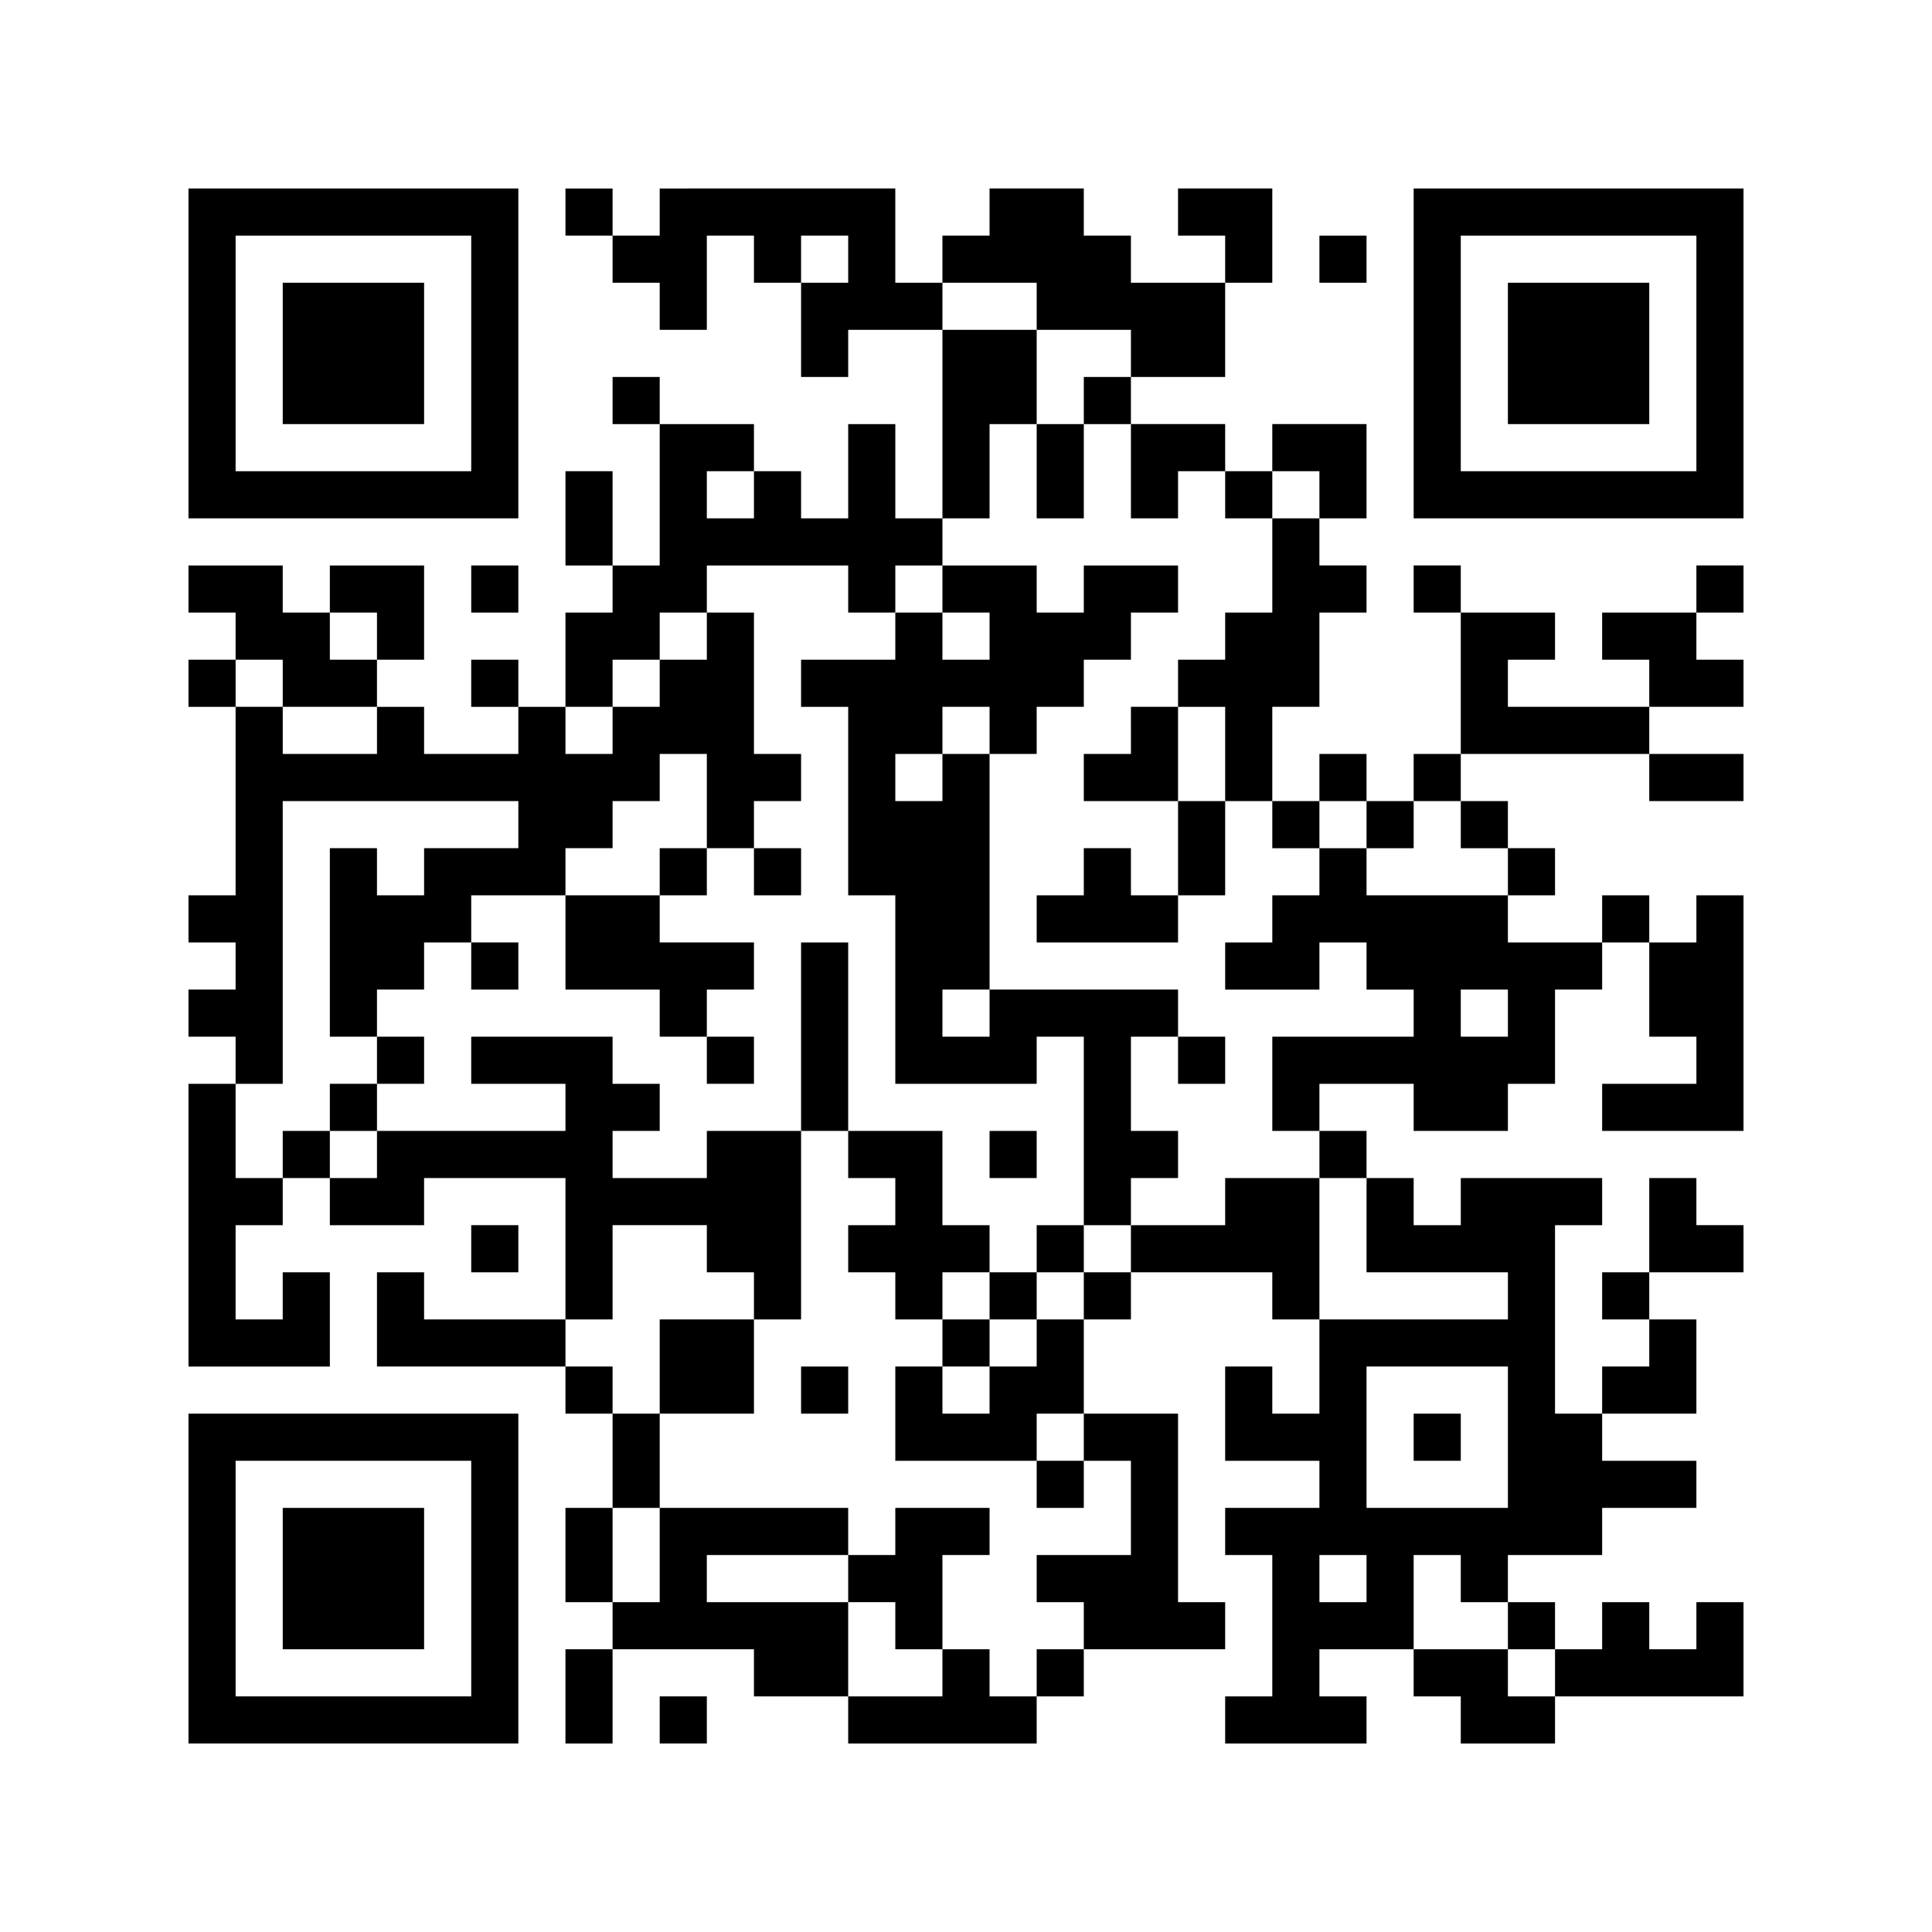
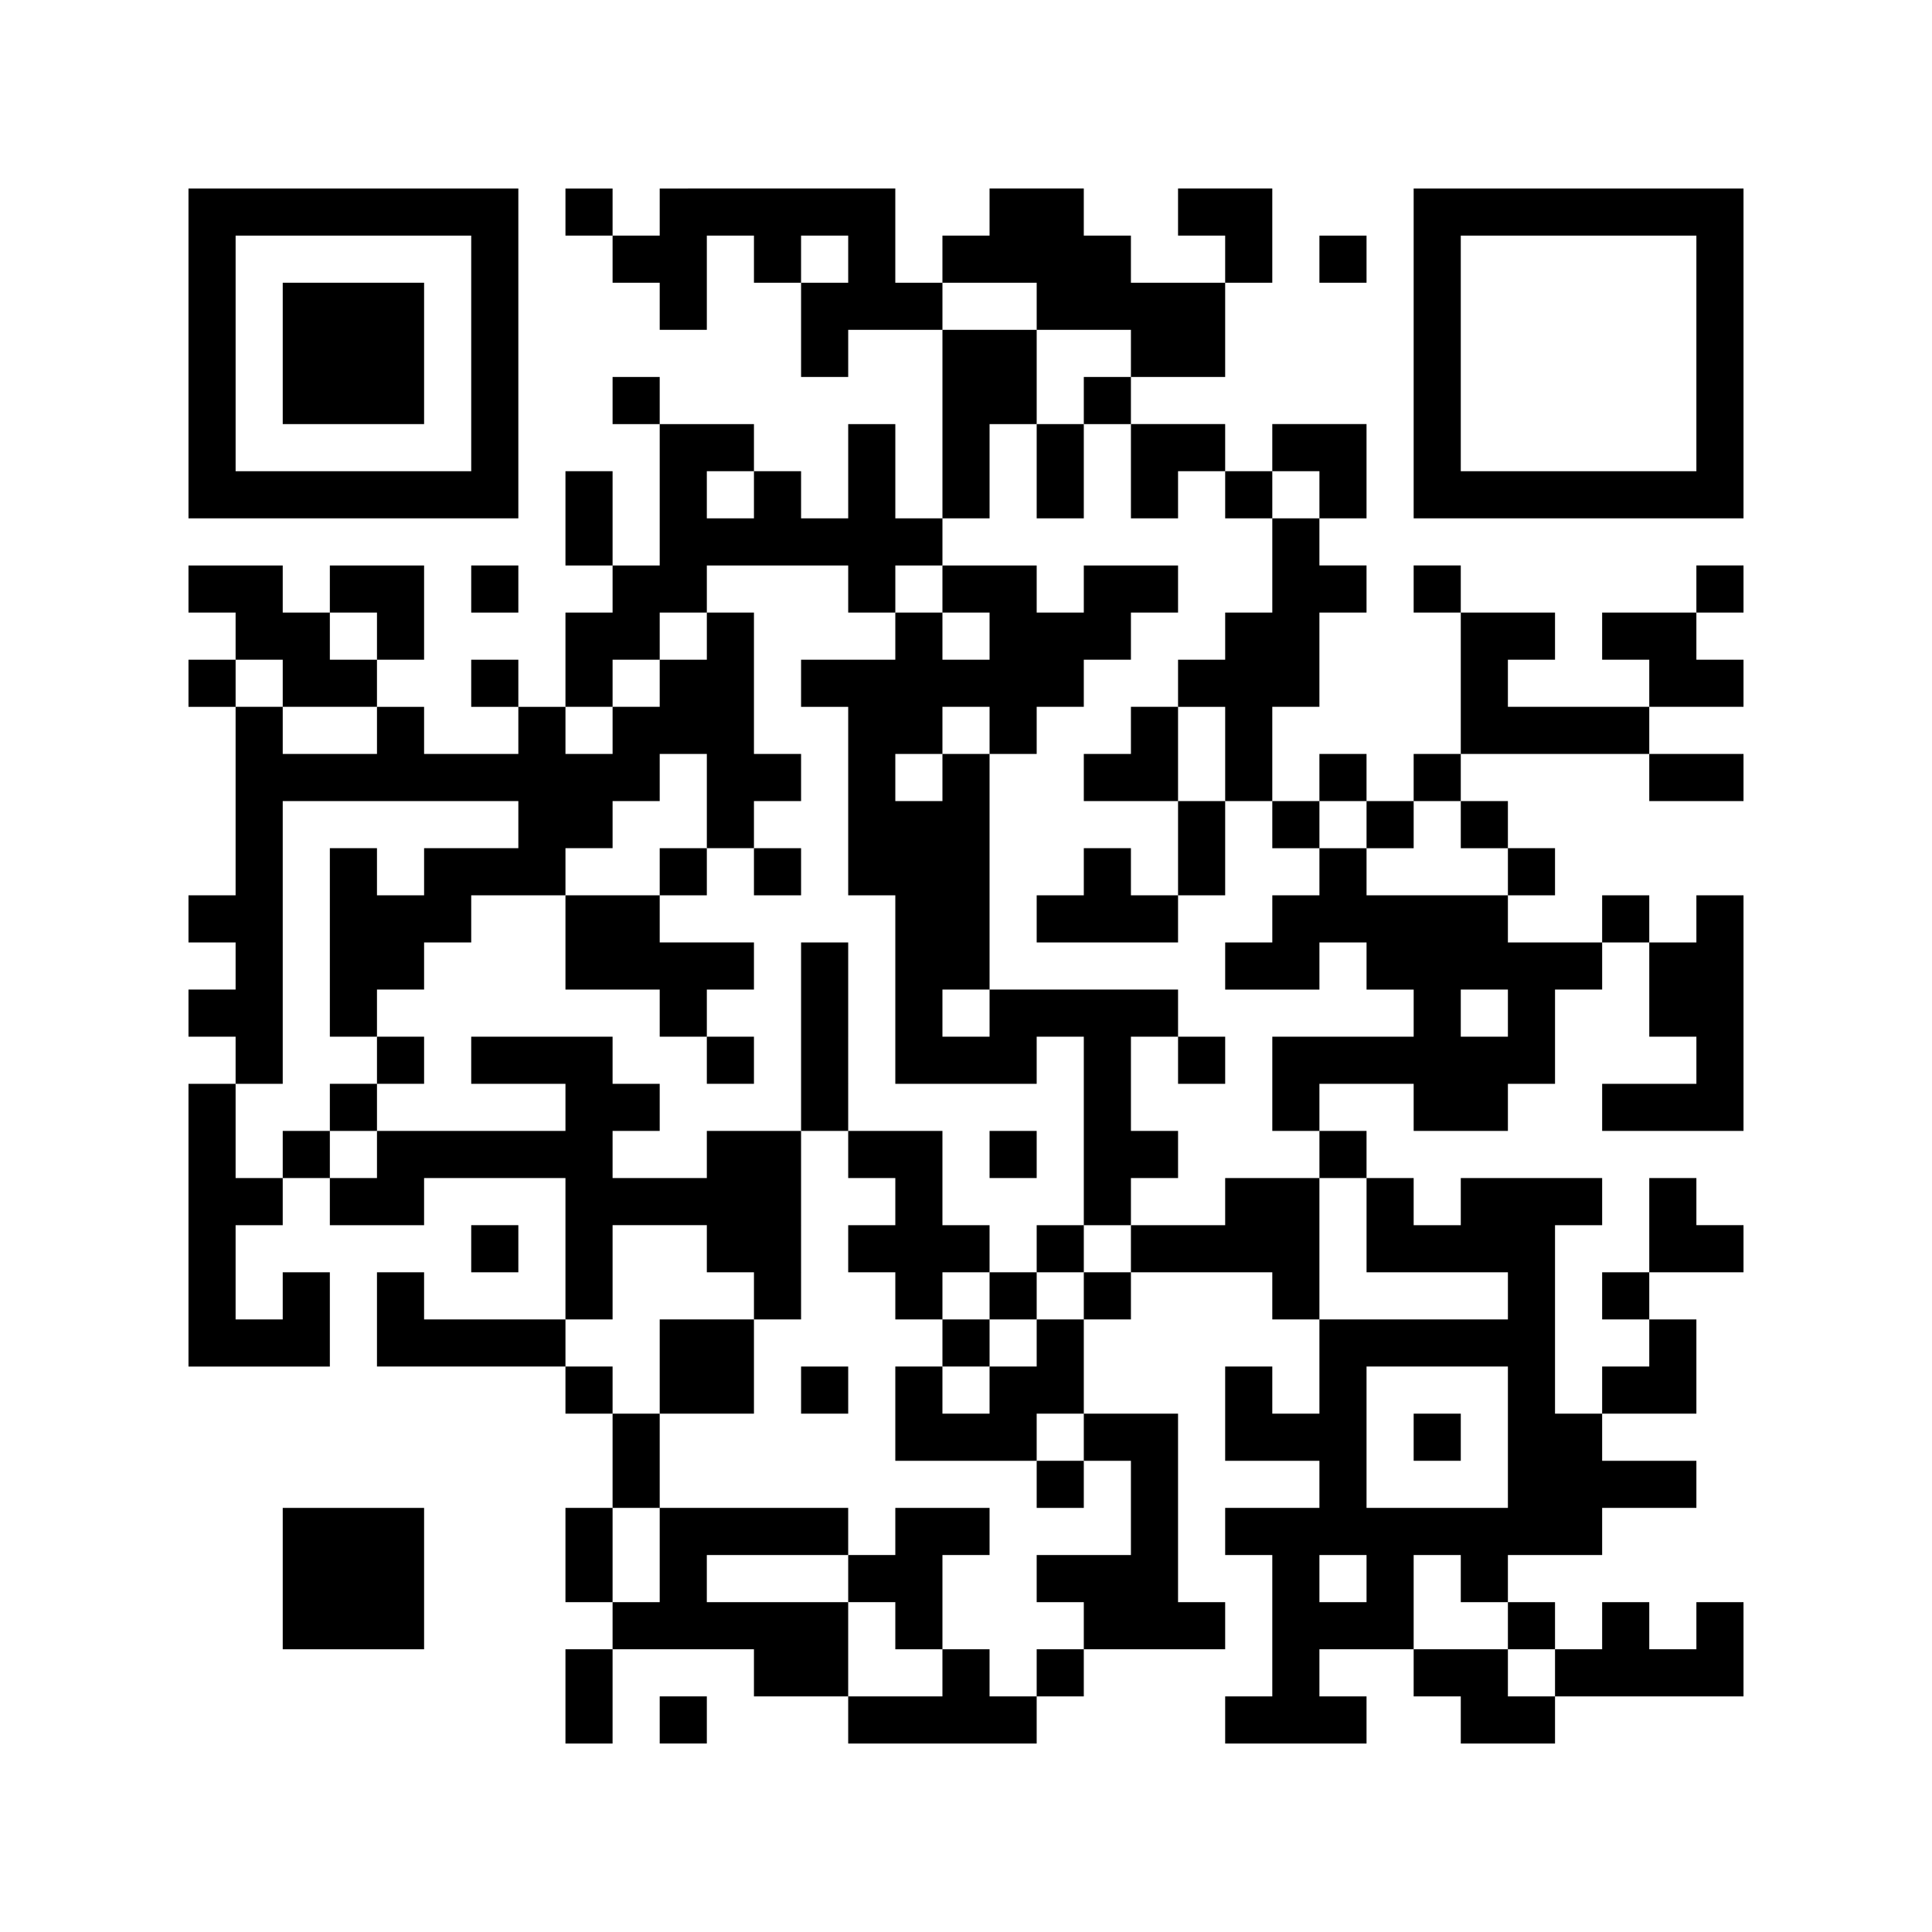
<svg xmlns="http://www.w3.org/2000/svg" version="1.1" id="レイヤー_1" x="0px" y="0px" width="123px" height="123px" viewBox="0 0 123 123" style="enable-background:new 0 0 123 123;" xml:space="preserve">
  <style type="text/css">
	.st0{fill:#FFFFFF;}
</style>
  <g>
-     <rect class="st0" width="123" height="123" />
    <path d="M12,22.5V33h21V12H12V22.5z M30,22.5V30H15V15h15V22.5z M30,22.5" />
    <path d="M18,22.5V27h9v-9h-9V22.5z M18,22.5" />
    <path d="M36,13.5V15h3v3h3v3h3v-6h3v3h3v6h3v-3h6v12h-3v-6h-3v6h-3v-3h-3v-3h-6v-3h-3v3h3v9h-3v-6h-3v6h3v3h-3v6h-3v-3h-3v3h3v3h-6   v-3h-3v-3h3v-6h-6v3h-3v-3h-6v3h3v3h-3v3h3v12h-3v3h3v3h-3v3h3v3h-3v18h9v-6h-3v3h-3v-6h3v-3h3v3h6v-3h9v9h-9v-3h-3v6h12v3h3v6h-3   v6h3v3h-3v6h3v-6h9v3h6v3h12v-3h3v-3h9v-3h-3V90h-6v-6h3v-3h9v3h3v6h-3v-3h-3v6h6v3h-6v3h3v9h-3v3h9v-3h-3v-3h6v3h3v3h6v-3h12v-6   h-3v3h-3v-3h-3v3h-3v-3h-3v-3h6v-3h6v-3h-6v-3h6v-6h-3v-3h6v-3h-3v-3h-3v6h-3v3h3v3h-3v3h-3V78h3v-3h-9v3h-3v-3h-3v-3h-3v-3h6v3h6   v-3h3v-6h3v-3h3v6h3v3h-6v3h9V57h-3v3h-3v-3h-3v3h-6v-3h3v-3h-3v-3h-3v-3h12v3h6v-3h-6v-3h6v-3h-3v-3h3v-3h-3v3h-6v3h3v3h-9v-3h3   v-3h-6v-3h-3v3h3v9h-3v3h-3v-3h-3v3h-3v-6h3v-6h3v-3h-3v-3h3v-6h-6v3h-3v-3h-6v-3h6v-6h3v-6h-6v3h3v3h-6v-3h-3v-3h-6v3h-3v3h-3v-6   H42v3h-3v-3h-3V13.5z M54,16.5V18h-3v-3h3V16.5z M66,19.5V21h6v3h-3v3h3v6h3v-3h3v3h3v-3h3v3h-3v6h-3v3h-3v3h3v6h3v3h3v-3h3v3h3v-3   h3v3h3v3h-9v-3h-3v3h-3v3h-3v3h6v-3h3v3h3v3h-9v6h3v3h3v6h9v3H84v-9h-6v3h-6v3h-3v3h-3v3h-3v3h-3v-3h-3v6h9v-3h3v3h3v6h-6v3h3v3h-3   v3h-3v-3h-3v3h-6v-6h-9v-3h9v-3H42v6h-3v-6h3v-6h-3v-3h-3v-3h3v-6h6v3h3v3h3V72h-6v3h-6v-3h3v-3h-3v-3h-9v3h6v3H24v3h-3v-3h-3v3h-3   v-6h3V51h15v3h-6v3h-3v-3h-3v12h3v-3h3v-3h3v-3h6v-3h3v-3h3v-3h3v6h3v-3h3v-3h-3v-9h-3v3h-3v3h-3v3h-3v-3h3v-3h3v-3h3v-3h9v3h3v-3   h3v-3h3v-6h3v-6h-6v-3h6V19.5z M48,31.5V33h-3v-3h3V31.5z M24,40.5V42h-3v-3h3V40.5z M18,43.5V45h6v3h-6v-3h-3v-3h3V43.5z M96,64.5   V66h-3v-3h3V64.5z M96,91.5V96h-9v-9h9V91.5z M87,100.5v1.5h-3v-3h3V100.5z M93,100.5v1.5h3v3h3v3h-3v-3h-6v-6h3V100.5z M93,100.5" />
    <path d="M66,30v3h3v-6h-3V30z M66,30" />
    <path d="M60,37.5V39h-3v3h-6v3h3v12h3v12h9v-3h3v12h-3v3h-3v-3h-3v-6h-6V60h-3v12h3v3h3v3h-3v3h3v3h3v3h3v-3h3v-3h3v-3h3v-3h3v-3   h-3v-6h3v3h3v-3h-3v-3H63V48h3v-3h3v-3h3v-3h3v-3h-6v3h-3v-3h-6V37.5z M63,40.5V42h-3v-3h3V40.5z M63,46.5V48h-3v3h-3v-3h3v-3h3   V46.5z M63,64.5V66h-3v-3h3V64.5z M63,82.5V84h-3v-3h3V82.5z M63,82.5" />
    <path d="M72,46.5V48h-3v3h6v6h-3v-3h-3v3h-3v3h9v-3h3v-6h-3v-6h-3V46.5z M72,46.5" />
    <path d="M42,55.5V57h-6v6h6v3h3v3h3v-3h-3v-3h3v-3h-6v-3h3v-3h-3V55.5z M42,55.5" />
    <path d="M48,55.5V57h3v-3h-3V55.5z M48,55.5" />
-     <path d="M30,61.5V63h3v-3h-3V61.5z M30,61.5" />
    <path d="M24,67.5V69h-3v3h3v-3h3v-3h-3V67.5z M24,67.5" />
    <path d="M63,73.5V75h3v-3h-3V73.5z M63,73.5" />
    <path d="M42,87v3h6v-6h-6V87z M42,87" />
    <path d="M51,88.5V90h3v-3h-3V88.5z M51,88.5" />
    <path d="M66,94.5V96h3v-3h-3V94.5z M66,94.5" />
    <path d="M57,97.5V99h-3v3h3v3h3v-6h3v-3h-6V97.5z M57,97.5" />
    <path d="M90,91.5V93h3v-3h-3V91.5z M90,91.5" />
    <path d="M90,22.5V33h21V12H90V22.5z M108,22.5V30H93V15h15V22.5z M108,22.5" />
-     <path d="M96,22.5V27h9v-9h-9V22.5z M96,22.5" />
    <path d="M84,16.5V18h3v-3h-3V16.5z M84,16.5" />
    <path d="M30,37.5V39h3v-3h-3V37.5z M30,37.5" />
    <path d="M30,79.5V81h3v-3h-3V79.5z M30,79.5" />
-     <path d="M12,100.5V111h21V90H12V100.5z M30,100.5v7.5H15V93h15V100.5z M30,100.5" />
    <path d="M18,100.5v4.5h9v-9h-9V100.5z M18,100.5" />
    <path d="M42,109.5v1.5h3v-3h-3V109.5z M42,109.5" />
  </g>
</svg>